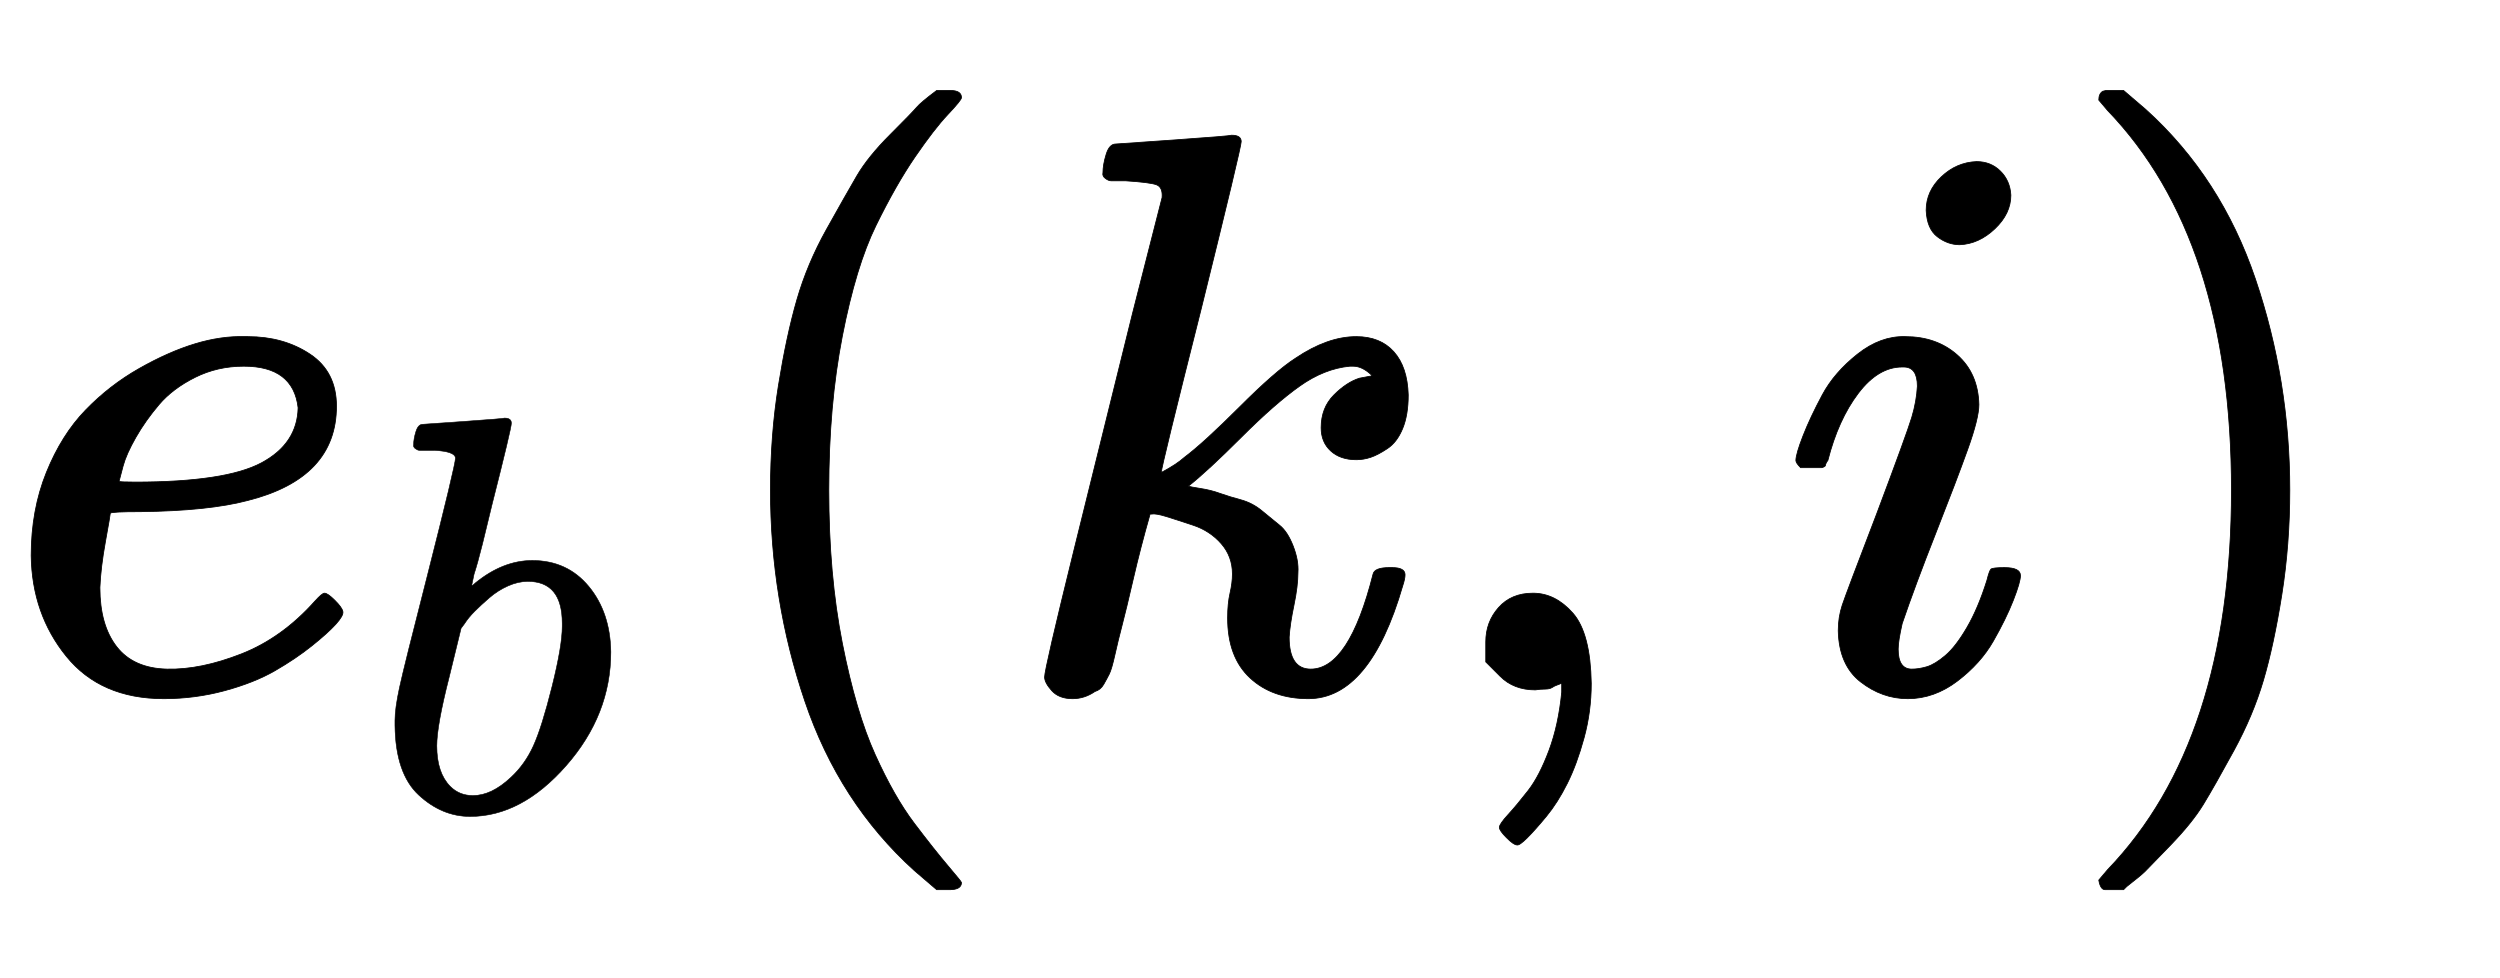
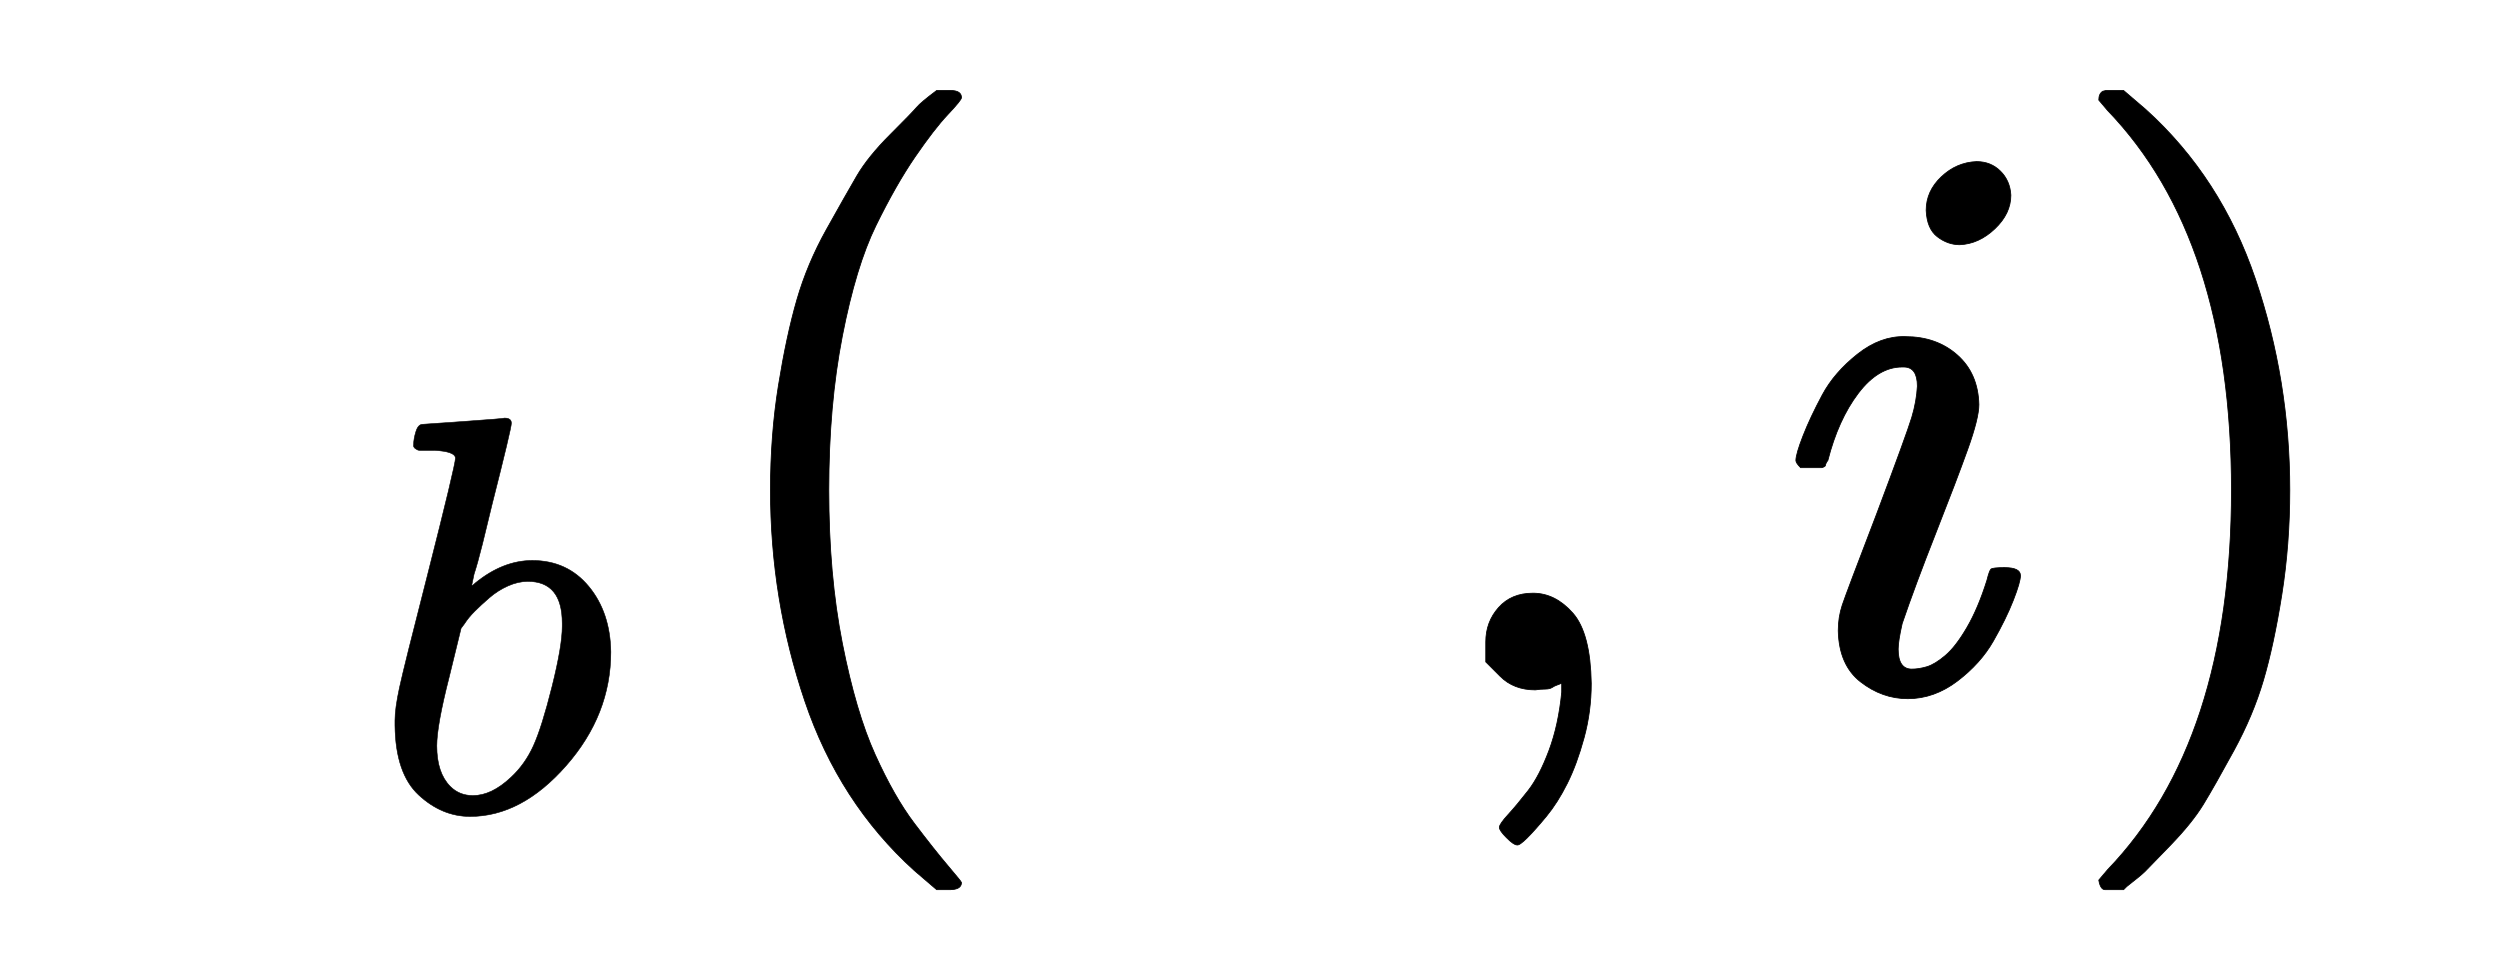
<svg xmlns="http://www.w3.org/2000/svg" xmlns:xlink="http://www.w3.org/1999/xlink" width="7.265ex" height="2.843ex" style="vertical-align: -0.838ex; margin-right: -0.387ex;" viewBox="0 -863.1 3128 1223.9" role="img" focusable="false" aria-labelledby="MathJax-SVG-1-Title">
  <title id="MathJax-SVG-1-Title">e Subscript b Baseline left parenthesis k comma i right parenthesis</title>
  <defs aria-hidden="true">
-     <path stroke-width="1" id="E1-MJMATHI-65" d="M39 168Q39 225 58 272T107 350T174 402T244 433T307 442H310Q355 442 388 420T421 355Q421 265 310 237Q261 224 176 223Q139 223 138 221Q138 219 132 186T125 128Q125 81 146 54T209 26T302 45T394 111Q403 121 406 121Q410 121 419 112T429 98T420 82T390 55T344 24T281 -1T205 -11Q126 -11 83 42T39 168ZM373 353Q367 405 305 405Q272 405 244 391T199 357T170 316T154 280T149 261Q149 260 169 260Q282 260 327 284T373 353Z" />
    <path stroke-width="1" id="E1-MJMATHI-62" d="M73 647Q73 657 77 670T89 683Q90 683 161 688T234 694Q246 694 246 685T212 542Q204 508 195 472T180 418L176 399Q176 396 182 402Q231 442 283 442Q345 442 383 396T422 280Q422 169 343 79T173 -11Q123 -11 82 27T40 150V159Q40 180 48 217T97 414Q147 611 147 623T109 637Q104 637 101 637H96Q86 637 83 637T76 640T73 647ZM336 325V331Q336 405 275 405Q258 405 240 397T207 376T181 352T163 330L157 322L136 236Q114 150 114 114Q114 66 138 42Q154 26 178 26Q211 26 245 58Q270 81 285 114T318 219Q336 291 336 325Z" />
    <path stroke-width="1" id="E1-MJMAIN-28" d="M94 250Q94 319 104 381T127 488T164 576T202 643T244 695T277 729T302 750H315H319Q333 750 333 741Q333 738 316 720T275 667T226 581T184 443T167 250T184 58T225 -81T274 -167T316 -220T333 -241Q333 -250 318 -250H315H302L274 -226Q180 -141 137 -14T94 250Z" />
-     <path stroke-width="1" id="E1-MJMATHI-6B" d="M121 647Q121 657 125 670T137 683Q138 683 209 688T282 694Q294 694 294 686Q294 679 244 477Q194 279 194 272Q213 282 223 291Q247 309 292 354T362 415Q402 442 438 442Q468 442 485 423T503 369Q503 344 496 327T477 302T456 291T438 288Q418 288 406 299T394 328Q394 353 410 369T442 390L458 393Q446 405 434 405H430Q398 402 367 380T294 316T228 255Q230 254 243 252T267 246T293 238T320 224T342 206T359 180T365 147Q365 130 360 106T354 66Q354 26 381 26Q429 26 459 145Q461 153 479 153H483Q499 153 499 144Q499 139 496 130Q455 -11 378 -11Q333 -11 305 15T277 90Q277 108 280 121T283 145Q283 167 269 183T234 206T200 217T182 220H180Q168 178 159 139T145 81T136 44T129 20T122 7T111 -2Q98 -11 83 -11Q66 -11 57 -1T48 16Q48 26 85 176T158 471L195 616Q196 629 188 632T149 637H144Q134 637 131 637T124 640T121 647Z" />
    <path stroke-width="1" id="E1-MJMAIN-2C" d="M78 35T78 60T94 103T137 121Q165 121 187 96T210 8Q210 -27 201 -60T180 -117T154 -158T130 -185T117 -194Q113 -194 104 -185T95 -172Q95 -168 106 -156T131 -126T157 -76T173 -3V9L172 8Q170 7 167 6T161 3T152 1T140 0Q113 0 96 17Z" />
    <path stroke-width="1" id="E1-MJMATHI-69" d="M184 600Q184 624 203 642T247 661Q265 661 277 649T290 619Q290 596 270 577T226 557Q211 557 198 567T184 600ZM21 287Q21 295 30 318T54 369T98 420T158 442Q197 442 223 419T250 357Q250 340 236 301T196 196T154 83Q149 61 149 51Q149 26 166 26Q175 26 185 29T208 43T235 78T260 137Q263 149 265 151T282 153Q302 153 302 143Q302 135 293 112T268 61T223 11T161 -11Q129 -11 102 10T74 74Q74 91 79 106T122 220Q160 321 166 341T173 380Q173 404 156 404H154Q124 404 99 371T61 287Q60 286 59 284T58 281T56 279T53 278T49 278T41 278H27Q21 284 21 287Z" />
    <path stroke-width="1" id="E1-MJMAIN-29" d="M60 749L64 750Q69 750 74 750H86L114 726Q208 641 251 514T294 250Q294 182 284 119T261 12T224 -76T186 -143T145 -194T113 -227T90 -246Q87 -249 86 -250H74Q66 -250 63 -250T58 -247T55 -238Q56 -237 66 -225Q221 -64 221 250T66 725Q56 737 55 738Q55 746 60 749Z" />
  </defs>
  <g stroke="currentColor" fill="currentColor" stroke-width="0" transform="matrix(1 0 0 -1 0 0)" aria-hidden="true">
    <use xlink:href="#E1-MJMATHI-65" x="0" y="0" />
    <use transform="scale(0.707)" xlink:href="#E1-MJMATHI-62" x="659" y="-213" />
    <use xlink:href="#E1-MJMAIN-28" x="870" y="0" />
    <use xlink:href="#E1-MJMATHI-6B" x="1259" y="0" />
    <use xlink:href="#E1-MJMAIN-2C" x="1781" y="0" />
    <use xlink:href="#E1-MJMATHI-69" x="2226" y="0" />
    <use xlink:href="#E1-MJMAIN-29" x="2571" y="0" />
  </g>
</svg>